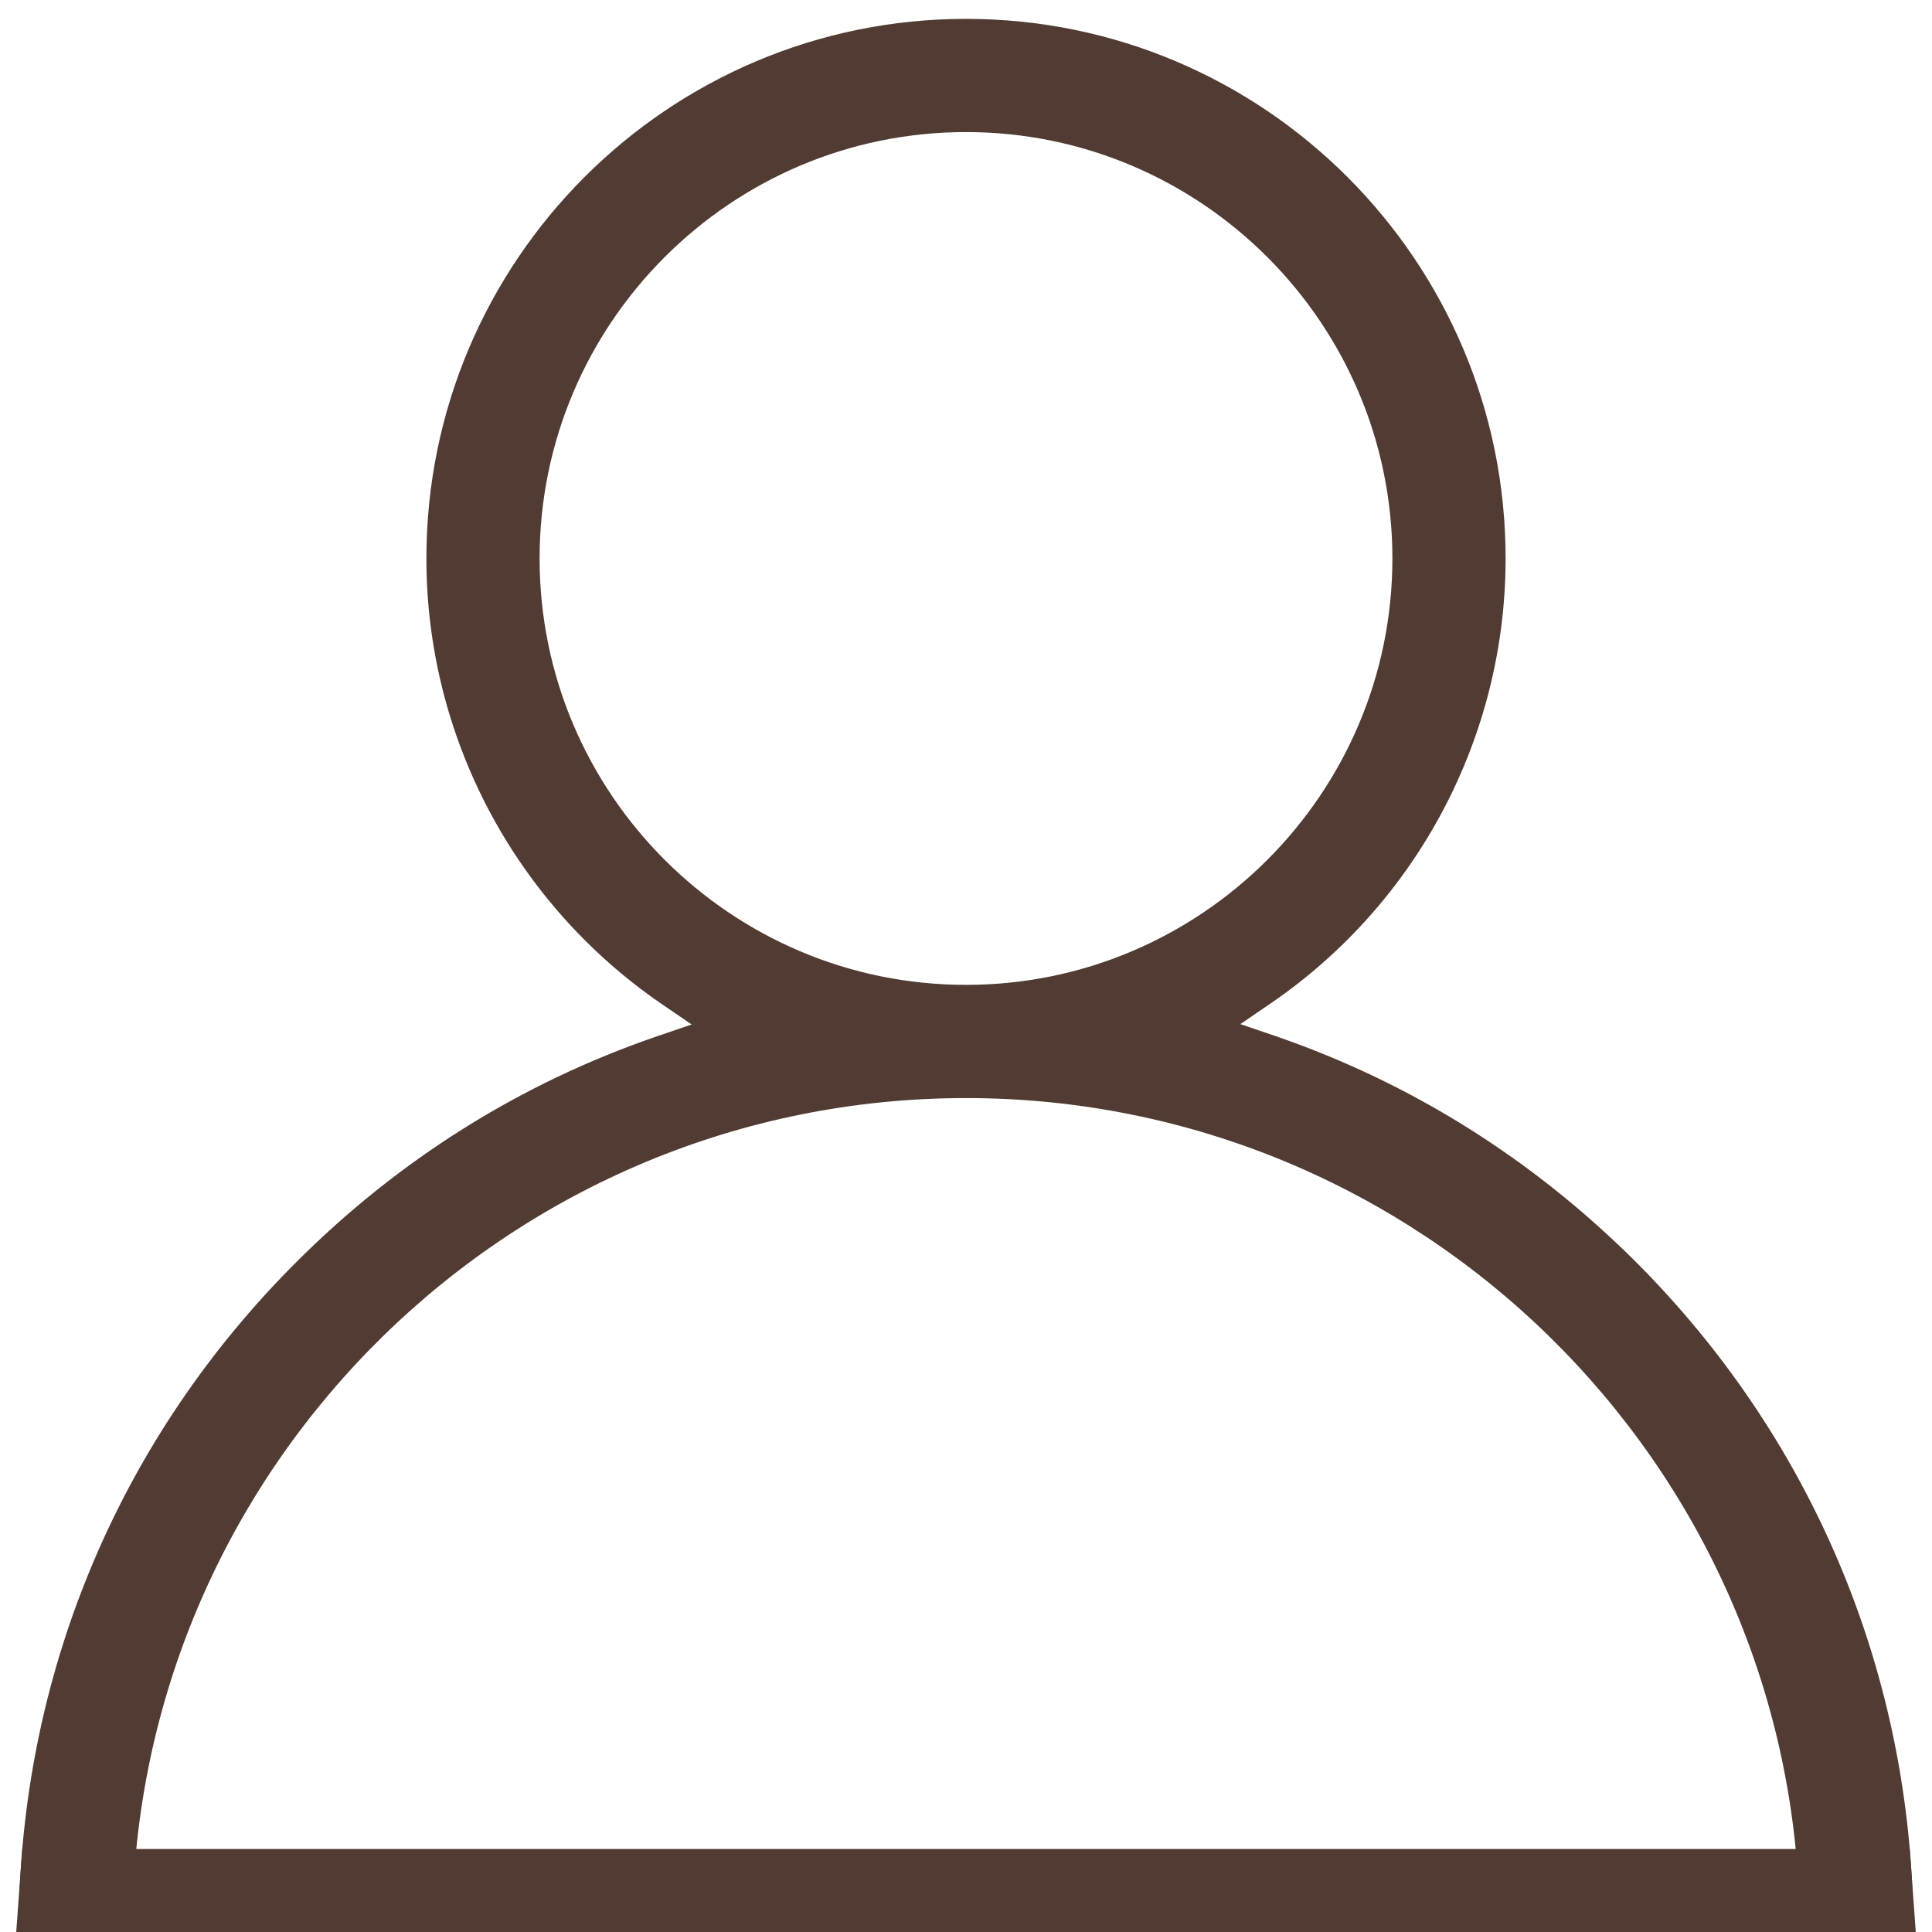
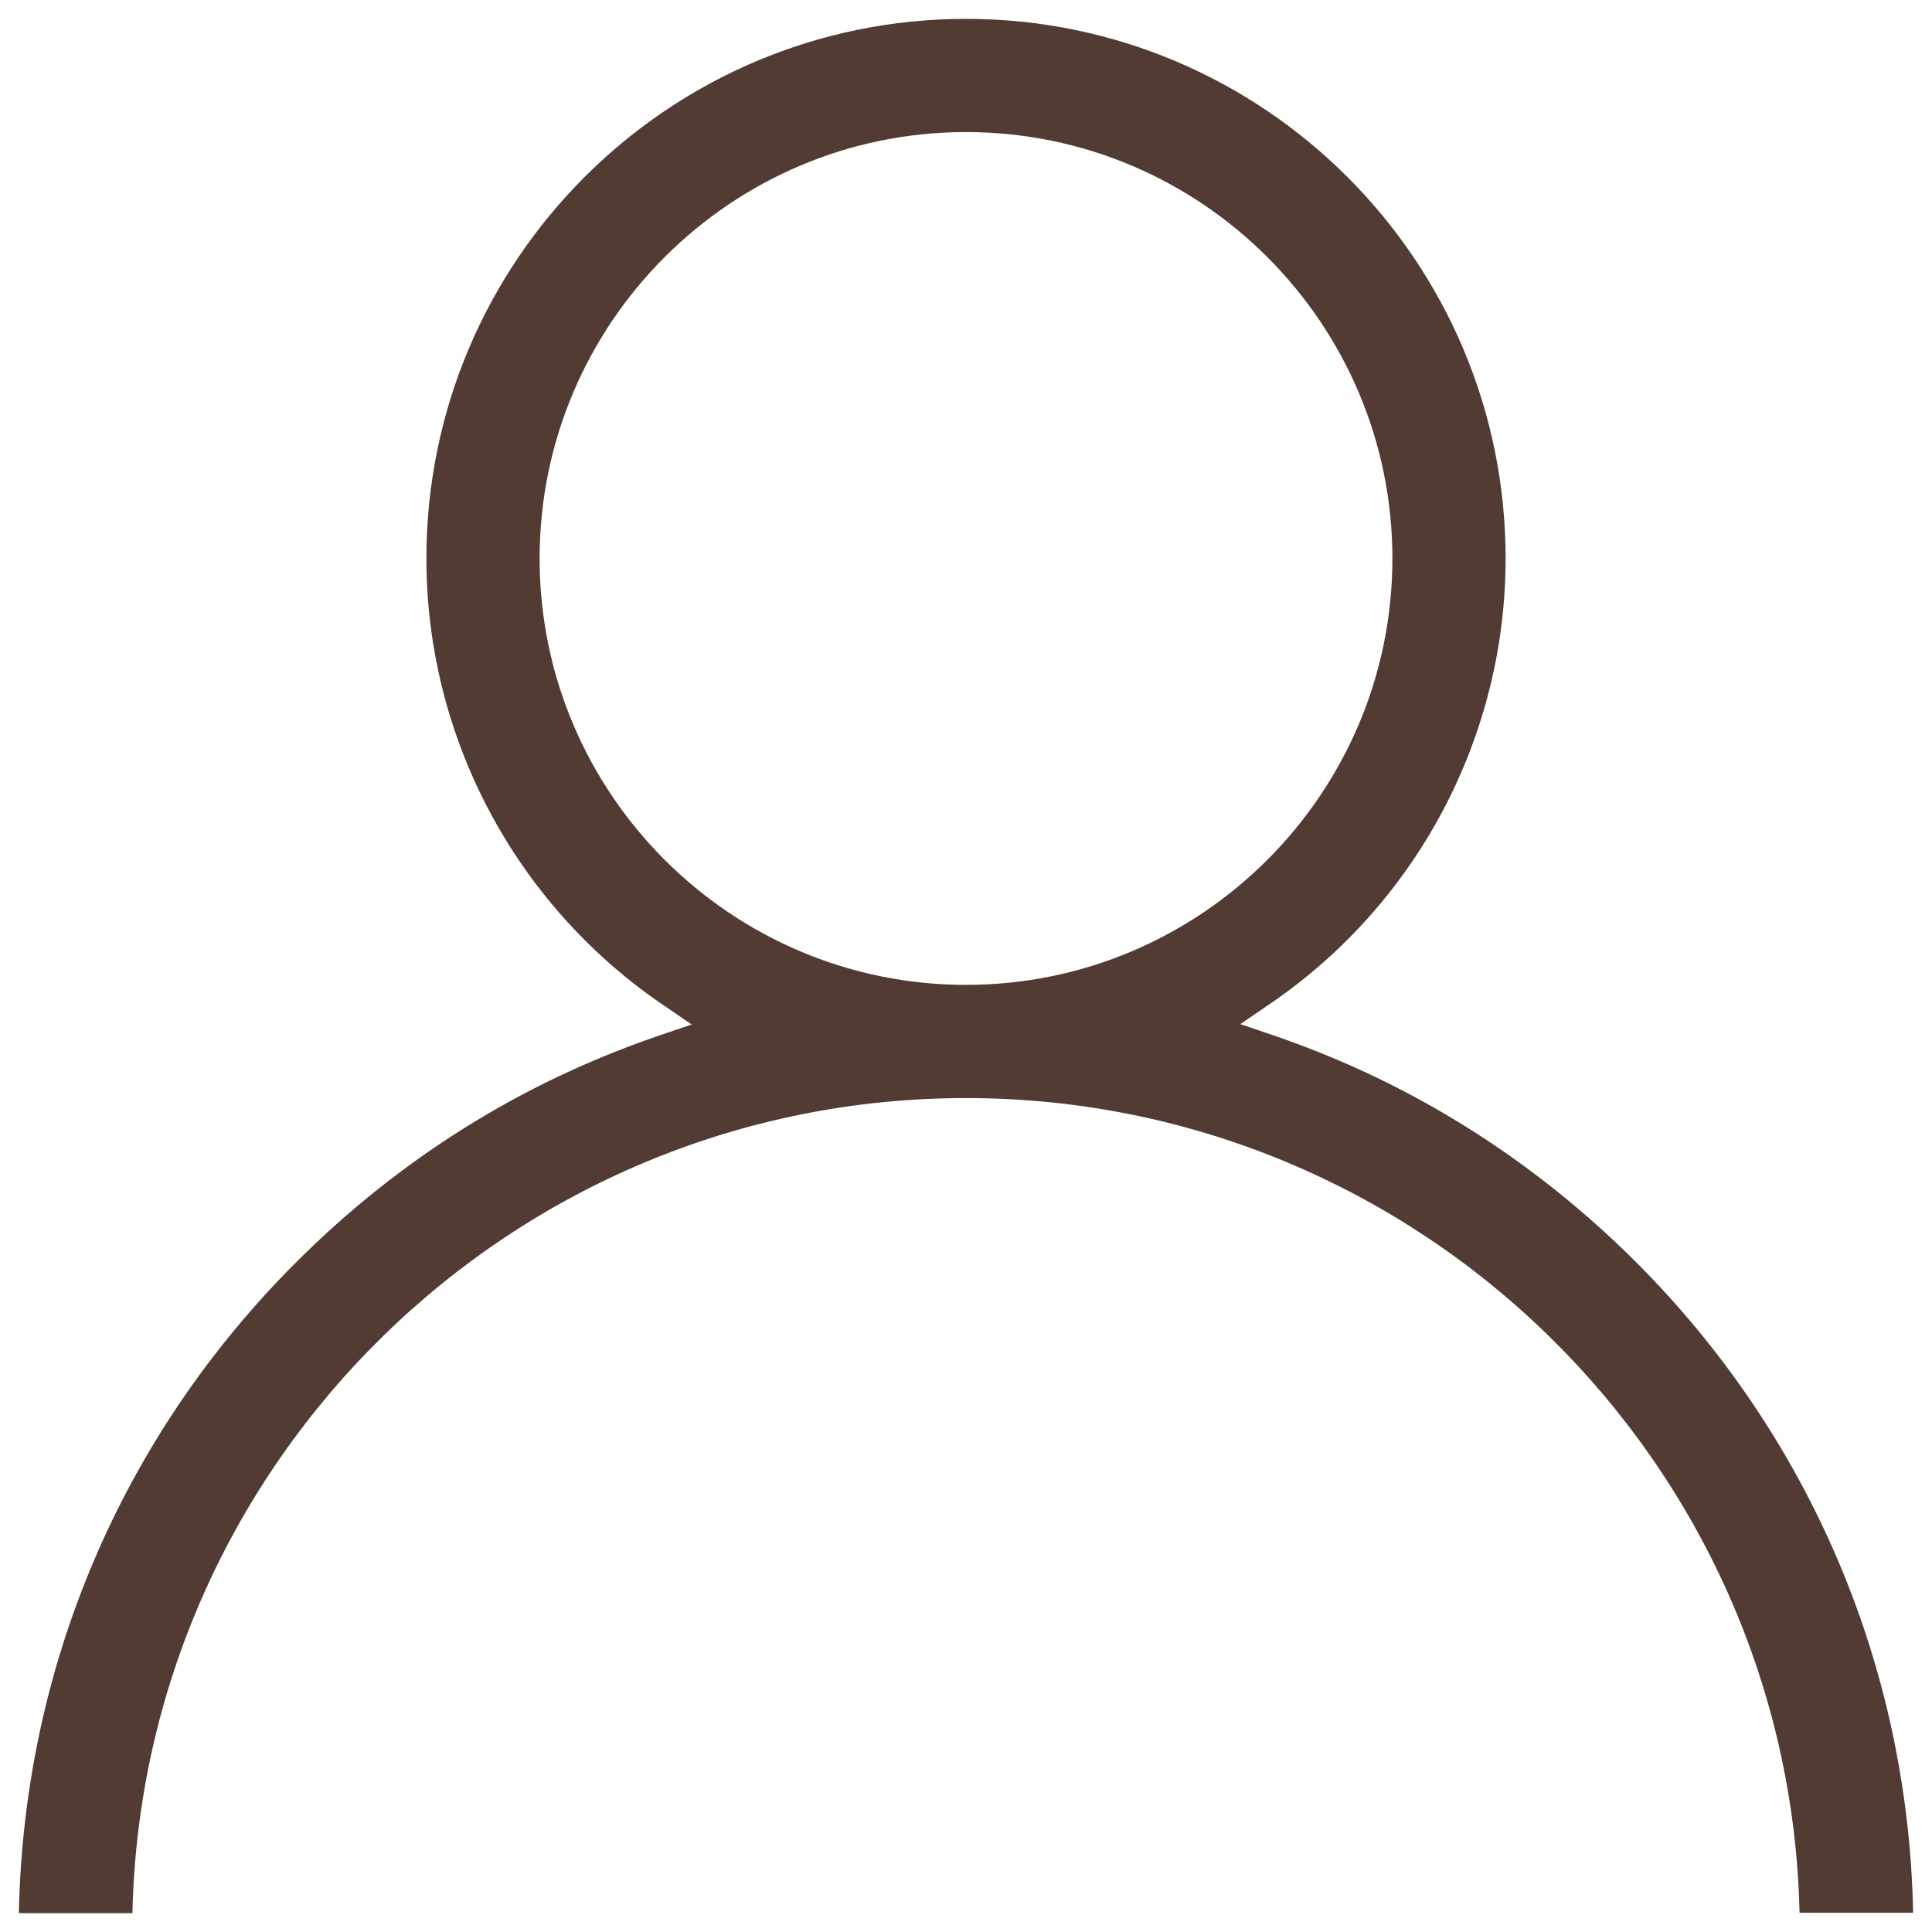
<svg xmlns="http://www.w3.org/2000/svg" version="1.1" id="Capa_1" x="0px" y="0px" viewBox="0 0 512 512" style="enable-background:new 0 0 512 512;" xml:space="preserve">
  <style type="text/css">
	.st0{fill:#513B33;}
</style>
  <g>
    <path class="st0" d="M476.9,507C474.3,387.4,376.2,291,256,291S37.7,387.4,35.1,507H5c1.3-65.2,27.2-126.3,73.5-172.5   c27.3-27.3,59.4-47.4,95.4-59.8l9.4-3.2l-8.2-5.6C136.2,239.1,113,195,113,148C113,69.1,177.1,5,256,5s143,64.1,143,143   c0,47-23.2,91.1-62.1,117.8l-8.2,5.6l9.4,3.2c36,12.4,68.1,32.6,95.4,59.8c46.2,46.2,72.2,107.3,73.5,172.5H476.9z M256,35   c-62.3,0-113,50.7-113,113s50.7,113,113,113s113-50.7,113-113S318.3,35,256,35z" />
  </g>
-   <polygon class="st0" points="507.7,512 4.3,512 5.9,490 506.1,490 " />
</svg>